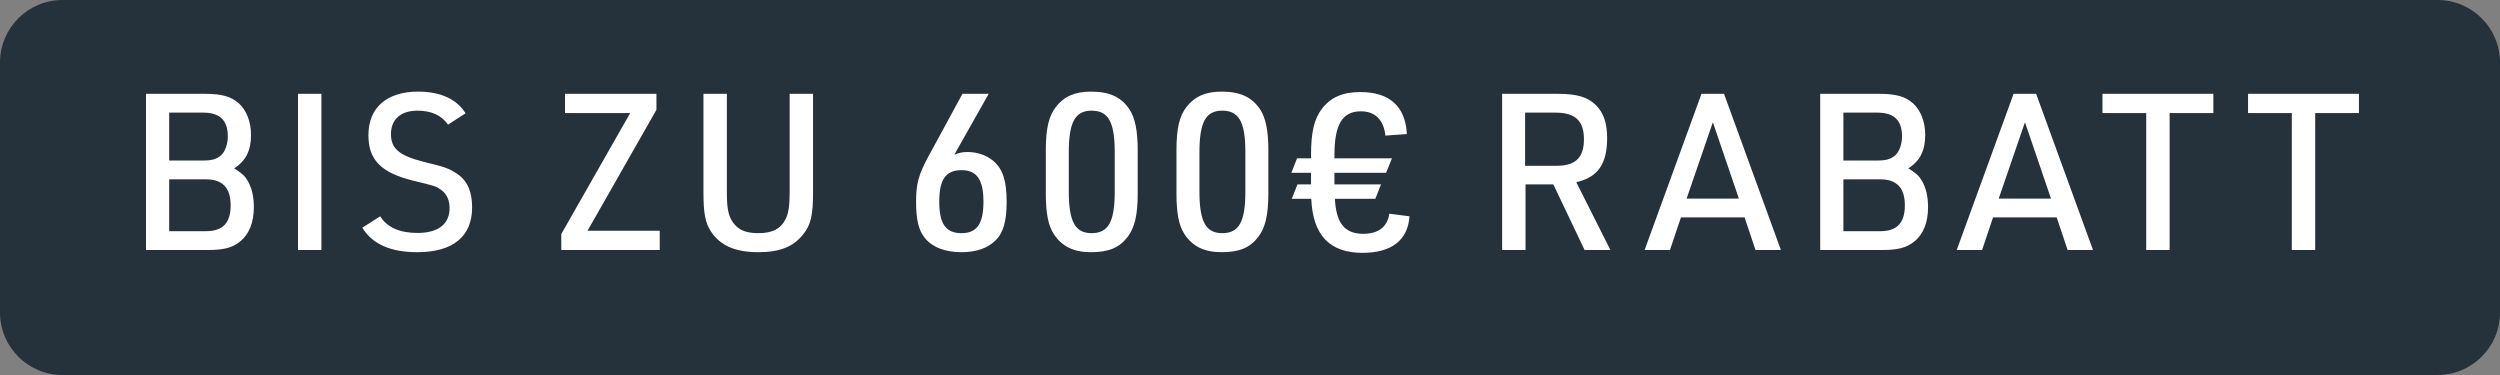
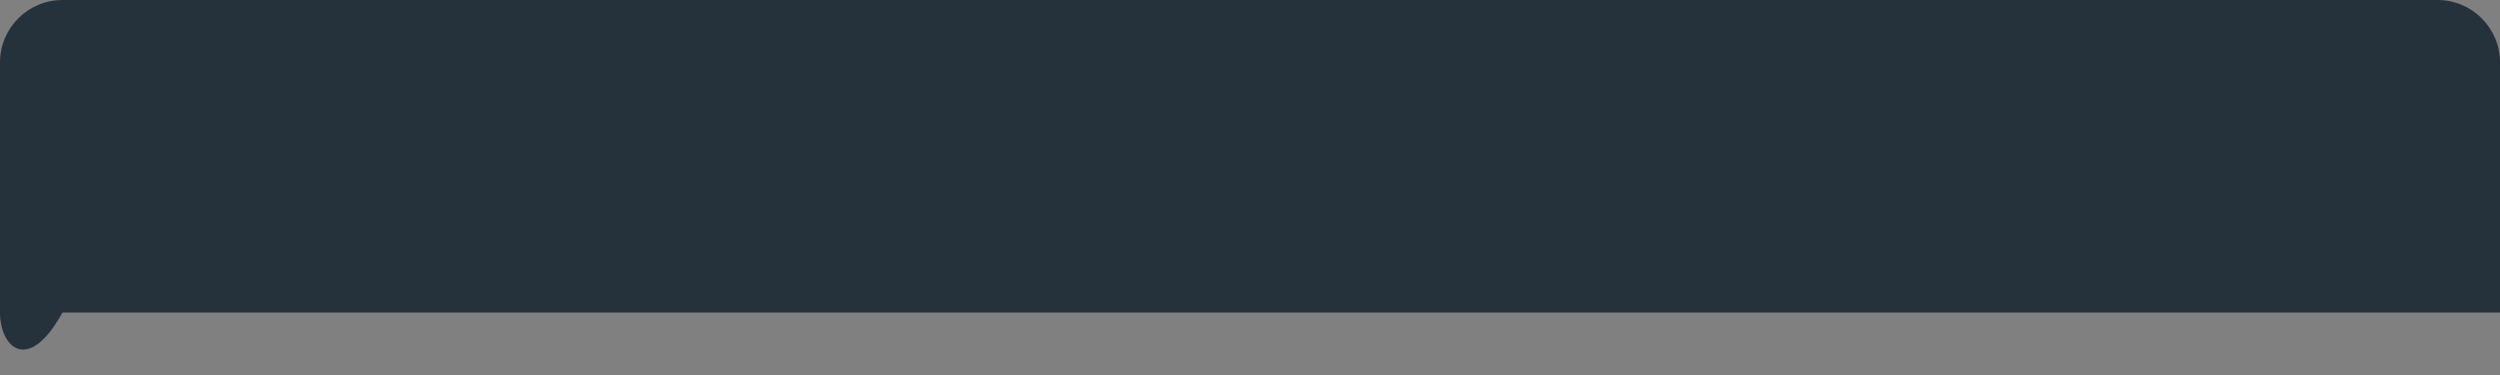
<svg xmlns="http://www.w3.org/2000/svg" width="160" height="24" viewBox="0 0 160 24" fill="none">
  <rect x="0" y="0" width="160" height="24" fill="#808080" stroke="none" />
-   <path d="M0 4C0 1.791 1.791 0 4 0H156C158.209 0 160 1.791 160 4V20C160 22.209 158.209 24 156 24H4C1.791 24 0 22.209 0 20V4Z" fill="#25323C" />
-   <path d="M9.344 16V6.004H13.11C14.188 6.004 14.776 6.172 15.28 6.606C15.784 7.068 16.064 7.796 16.064 8.636C16.064 9.63 15.742 10.288 14.986 10.778L15.126 10.862C15.574 11.17 15.686 11.282 15.854 11.576C16.12 12.024 16.246 12.598 16.246 13.256C16.246 14.25 15.938 15.006 15.35 15.468C14.86 15.86 14.314 16 13.292 16H9.344ZM10.828 10.274H12.998C13.544 10.274 13.852 10.19 14.132 9.952C14.398 9.728 14.58 9.238 14.58 8.734C14.58 7.698 14.076 7.208 12.998 7.208H10.828V10.274ZM10.828 14.796H13.194C14.258 14.796 14.762 14.264 14.762 13.144C14.762 12.024 14.244 11.478 13.194 11.478H10.828V14.796ZM19.072 16V6.004H20.57V16H19.072ZM23.187 14.572L24.335 13.844C24.769 14.544 25.567 14.908 26.715 14.908C28.045 14.908 28.773 14.348 28.773 13.312C28.773 12.808 28.577 12.388 28.227 12.15C27.891 11.912 27.891 11.912 26.435 11.562C24.377 11.044 23.579 10.232 23.579 8.65C23.579 6.886 24.755 5.864 26.757 5.864C28.185 5.864 29.235 6.34 29.795 7.25L28.675 7.978C28.255 7.376 27.597 7.082 26.715 7.082C25.651 7.082 25.021 7.642 25.021 8.58C25.021 9.518 25.553 9.966 27.177 10.372C28.521 10.694 28.759 10.792 29.263 11.128C29.907 11.562 30.215 12.262 30.215 13.27C30.215 15.132 28.997 16.14 26.701 16.14C24.993 16.14 23.831 15.622 23.187 14.572ZM35.922 16V14.978L40.332 7.236H36.16V6.004H42.012V7.026L37.602 14.768H42.222V16H35.922ZM45.021 6.004H46.519V12.304C46.519 13.27 46.603 13.718 46.827 14.11C47.177 14.684 47.667 14.922 48.535 14.922C49.445 14.922 49.977 14.642 50.299 13.984C50.467 13.62 50.537 13.144 50.537 12.304V6.004H52.035V12.304C52.035 13.746 51.895 14.39 51.419 14.978C50.789 15.79 49.921 16.14 48.535 16.14C47.051 16.14 46.099 15.72 45.497 14.81C45.133 14.25 45.021 13.634 45.021 12.304V6.004ZM63.277 6.004L61.079 9.896C61.401 9.77 61.625 9.728 61.919 9.728C62.535 9.728 63.109 9.924 63.543 10.274C64.173 10.792 64.425 11.548 64.425 12.906C64.425 14.152 64.215 14.908 63.711 15.384C63.221 15.888 62.465 16.14 61.527 16.14C60.505 16.14 59.679 15.832 59.203 15.244C58.797 14.768 58.629 14.068 58.629 12.92C58.629 11.772 58.783 11.184 59.413 10.022L61.597 6.004H63.277ZM61.541 10.89C60.533 10.89 60.113 11.478 60.113 12.906C60.113 14.334 60.533 14.922 61.541 14.922C62.521 14.922 62.941 14.32 62.941 12.906C62.941 11.506 62.521 10.89 61.541 10.89ZM66.933 12.402V9.602C66.933 8.244 67.115 7.432 67.577 6.844C68.095 6.172 68.795 5.864 69.817 5.864C71.021 5.864 71.763 6.214 72.295 7.012C72.645 7.558 72.813 8.37 72.813 9.602V12.402C72.813 13.76 72.617 14.572 72.169 15.16C71.637 15.86 70.951 16.14 69.817 16.14C68.725 16.14 67.969 15.776 67.451 14.992C67.087 14.446 66.933 13.648 66.933 12.402ZM71.343 12.262V9.742C71.343 7.81 70.937 7.082 69.859 7.082C68.809 7.082 68.403 7.824 68.403 9.742V12.262C68.403 14.18 68.809 14.922 69.859 14.922C70.937 14.922 71.343 14.194 71.343 12.262ZM75.294 12.402V9.602C75.294 8.244 75.476 7.432 75.938 6.844C76.456 6.172 77.156 5.864 78.178 5.864C79.382 5.864 80.124 6.214 80.656 7.012C81.006 7.558 81.174 8.37 81.174 9.602V12.402C81.174 13.76 80.978 14.572 80.53 15.16C79.998 15.86 79.312 16.14 78.178 16.14C77.086 16.14 76.33 15.776 75.812 14.992C75.448 14.446 75.294 13.648 75.294 12.402ZM79.704 12.262V9.742C79.704 7.81 79.298 7.082 78.22 7.082C77.17 7.082 76.764 7.824 76.764 9.742V12.262C76.764 14.18 77.17 14.922 78.22 14.922C79.298 14.922 79.704 14.194 79.704 12.262ZM83.906 11.8V11.058H82.647L83.01 10.134H83.906V9.924C83.906 8.468 84.103 7.614 84.606 6.956C85.166 6.228 85.936 5.892 87.07 5.892C88.933 5.892 89.954 6.816 90.038 8.58L88.666 8.678C88.555 7.67 88.008 7.124 87.099 7.124C85.909 7.124 85.404 7.964 85.404 9.938V10.134H89.087L88.709 11.058H85.404V11.8H88.386L88.022 12.724H85.433C85.516 14.292 86.062 14.964 87.252 14.964C88.219 14.964 88.793 14.516 88.918 13.676L90.207 13.844C90.109 15.37 89.058 16.182 87.197 16.182C85.097 16.182 84.019 15.048 83.921 12.724H82.674L83.038 11.8H83.906ZM97.634 11.8V16H96.136V6.004H99.692C100.924 6.004 101.624 6.214 102.142 6.732C102.632 7.222 102.856 7.88 102.856 8.846C102.856 10.498 102.254 11.352 100.882 11.66L103.066 16H101.414L99.412 11.8H97.634ZM97.606 10.61H99.636C100.84 10.61 101.372 10.078 101.372 8.916C101.372 7.726 100.812 7.208 99.552 7.208H97.606V10.61ZM111.653 13.914H107.579L106.879 16H105.255L108.895 6.004H110.337L113.977 16H112.353L111.653 13.914ZM111.289 12.71L109.623 7.824L107.943 12.71H111.289ZM116.493 16V6.004H120.259C121.337 6.004 121.925 6.172 122.429 6.606C122.933 7.068 123.213 7.796 123.213 8.636C123.213 9.63 122.891 10.288 122.135 10.778L122.275 10.862C122.723 11.17 122.835 11.282 123.003 11.576C123.269 12.024 123.395 12.598 123.395 13.256C123.395 14.25 123.087 15.006 122.499 15.468C122.009 15.86 121.463 16 120.441 16H116.493ZM117.977 10.274H120.147C120.693 10.274 121.001 10.19 121.281 9.952C121.547 9.728 121.729 9.238 121.729 8.734C121.729 7.698 121.225 7.208 120.147 7.208H117.977V10.274ZM117.977 14.796H120.343C121.407 14.796 121.911 14.264 121.911 13.144C121.911 12.024 121.393 11.478 120.343 11.478H117.977V14.796ZM131.628 13.914H127.554L126.854 16H125.23L128.87 6.004H130.312L133.952 16H132.328L131.628 13.914ZM131.264 12.71L129.598 7.824L127.918 12.71H131.264ZM137.358 16V7.236H134.558V6.004H141.656V7.236H138.856V16H137.358ZM146.675 16V7.236H143.875V6.004H150.973V7.236H148.173V16H146.675Z" fill="white" />
+   <path d="M0 4C0 1.791 1.791 0 4 0H156C158.209 0 160 1.791 160 4V20H4C1.791 24 0 22.209 0 20V4Z" fill="#25323C" />
</svg>